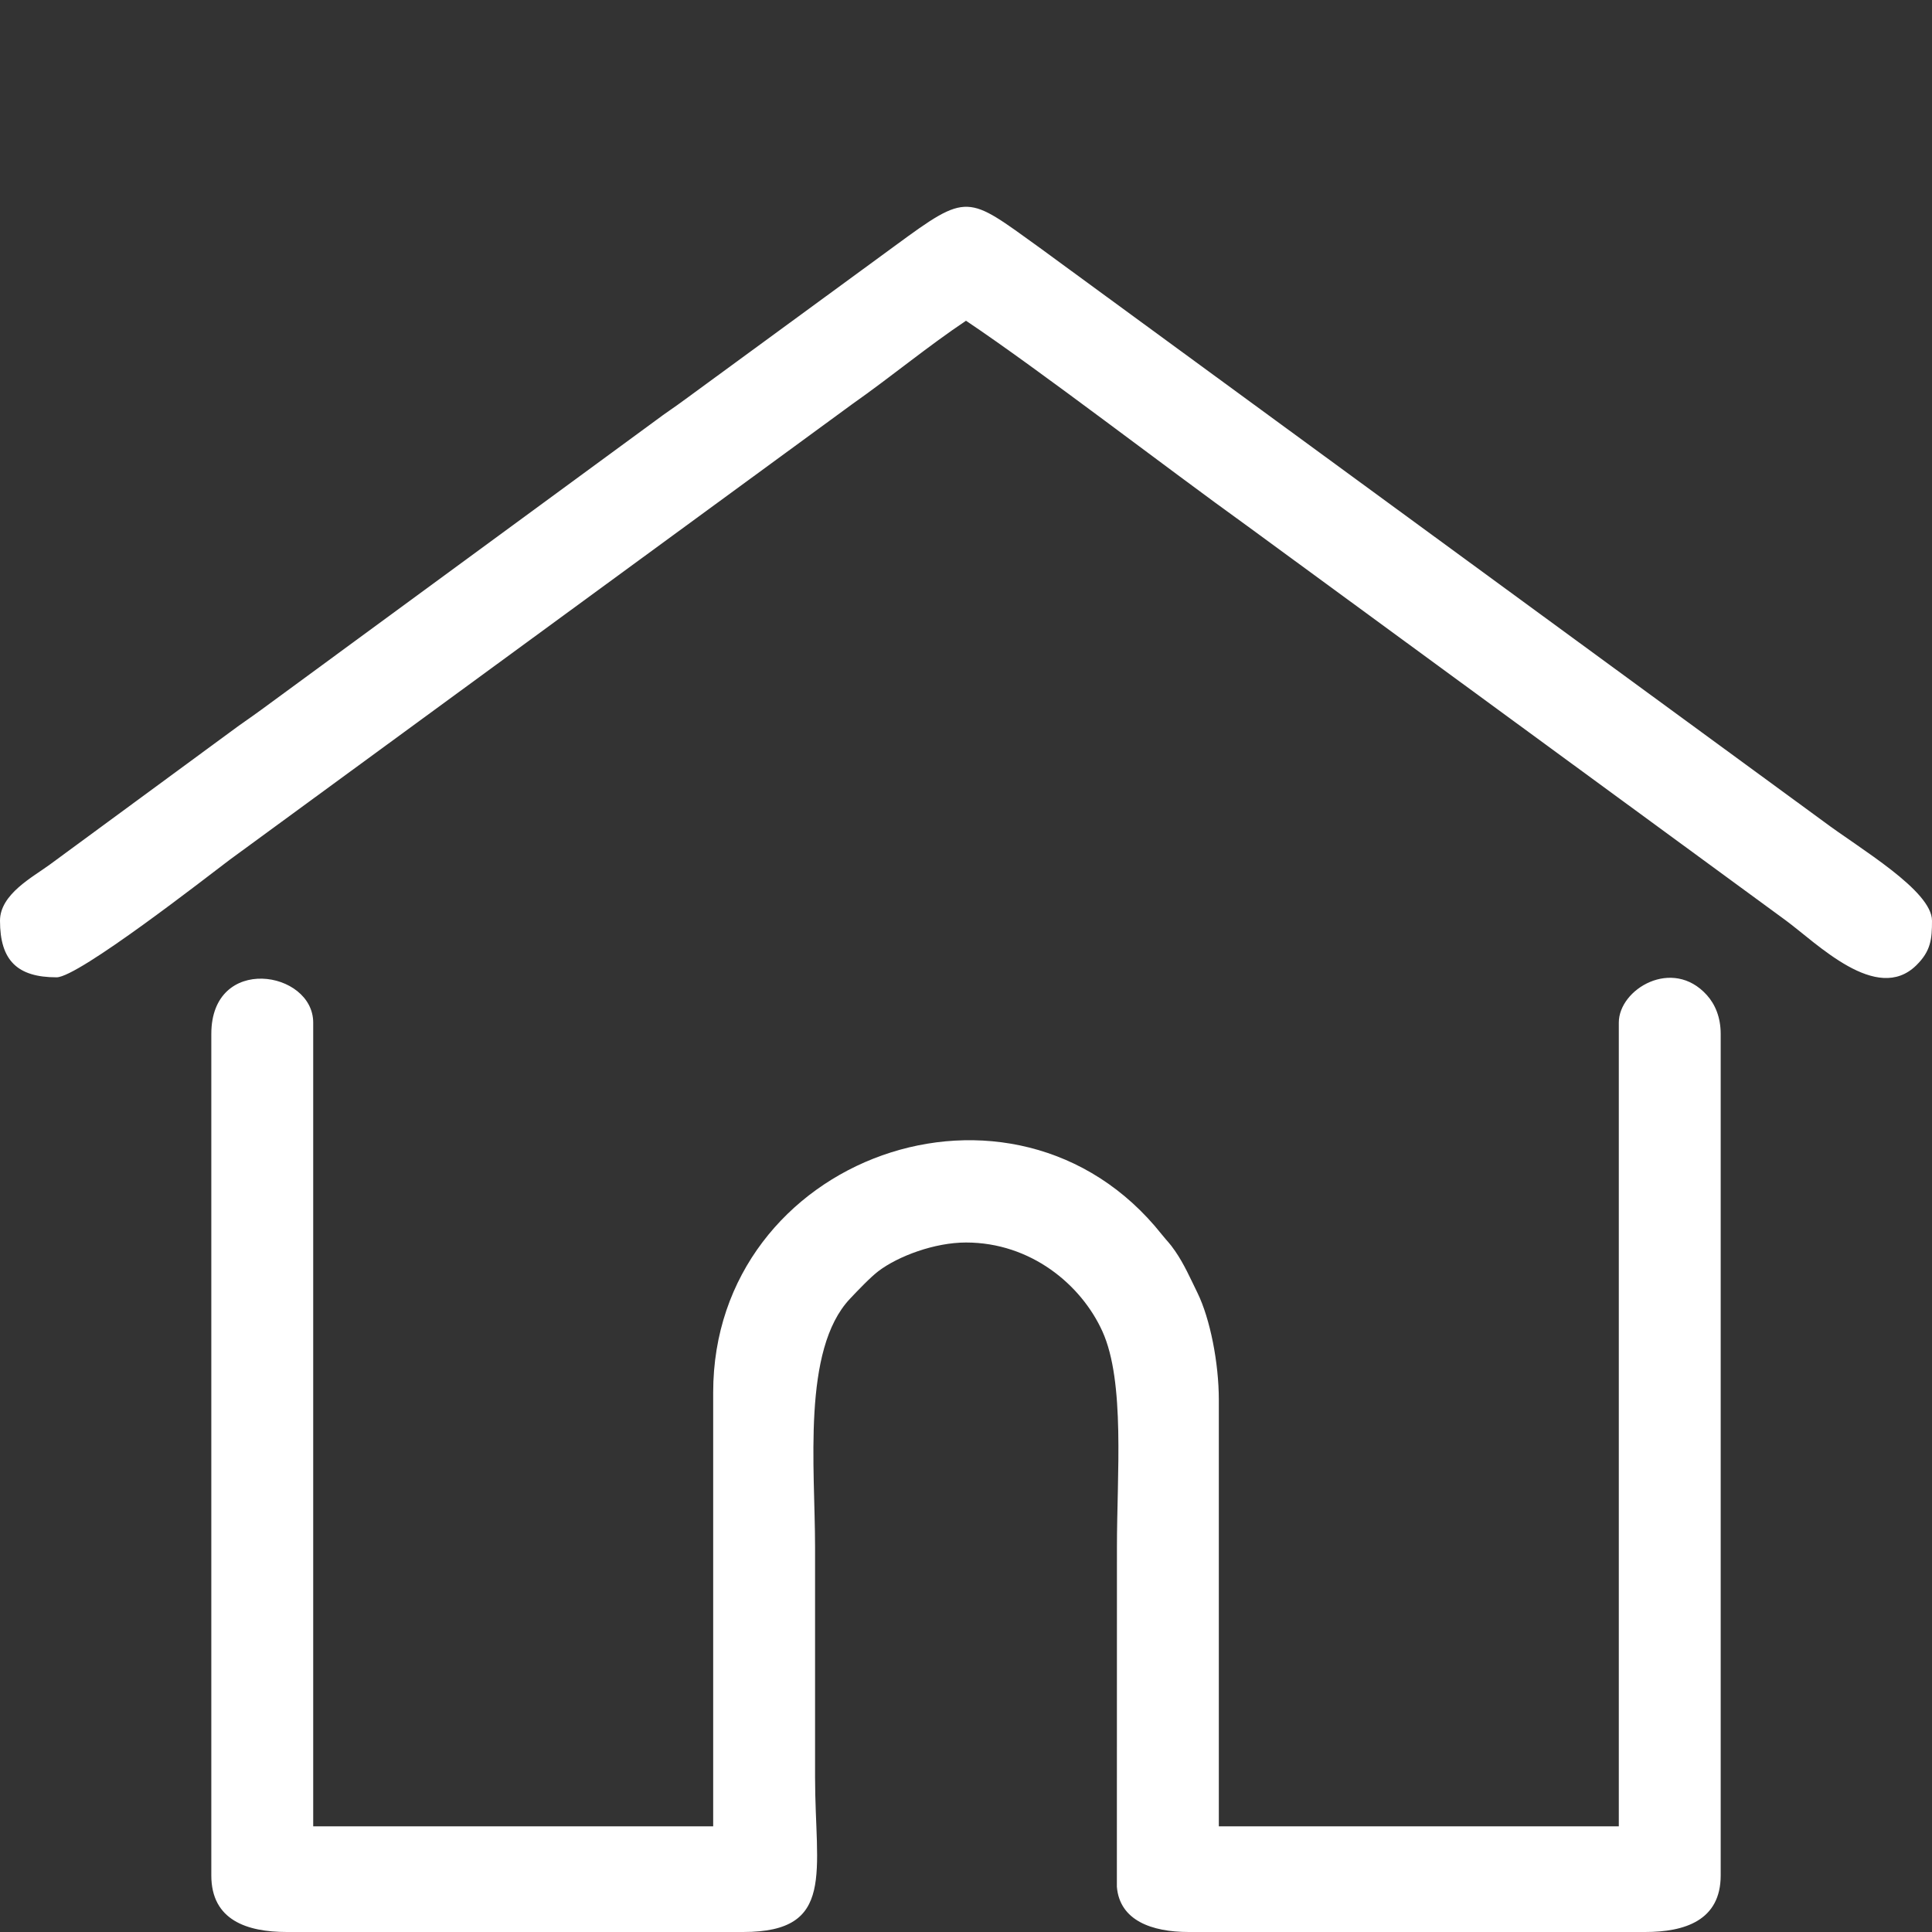
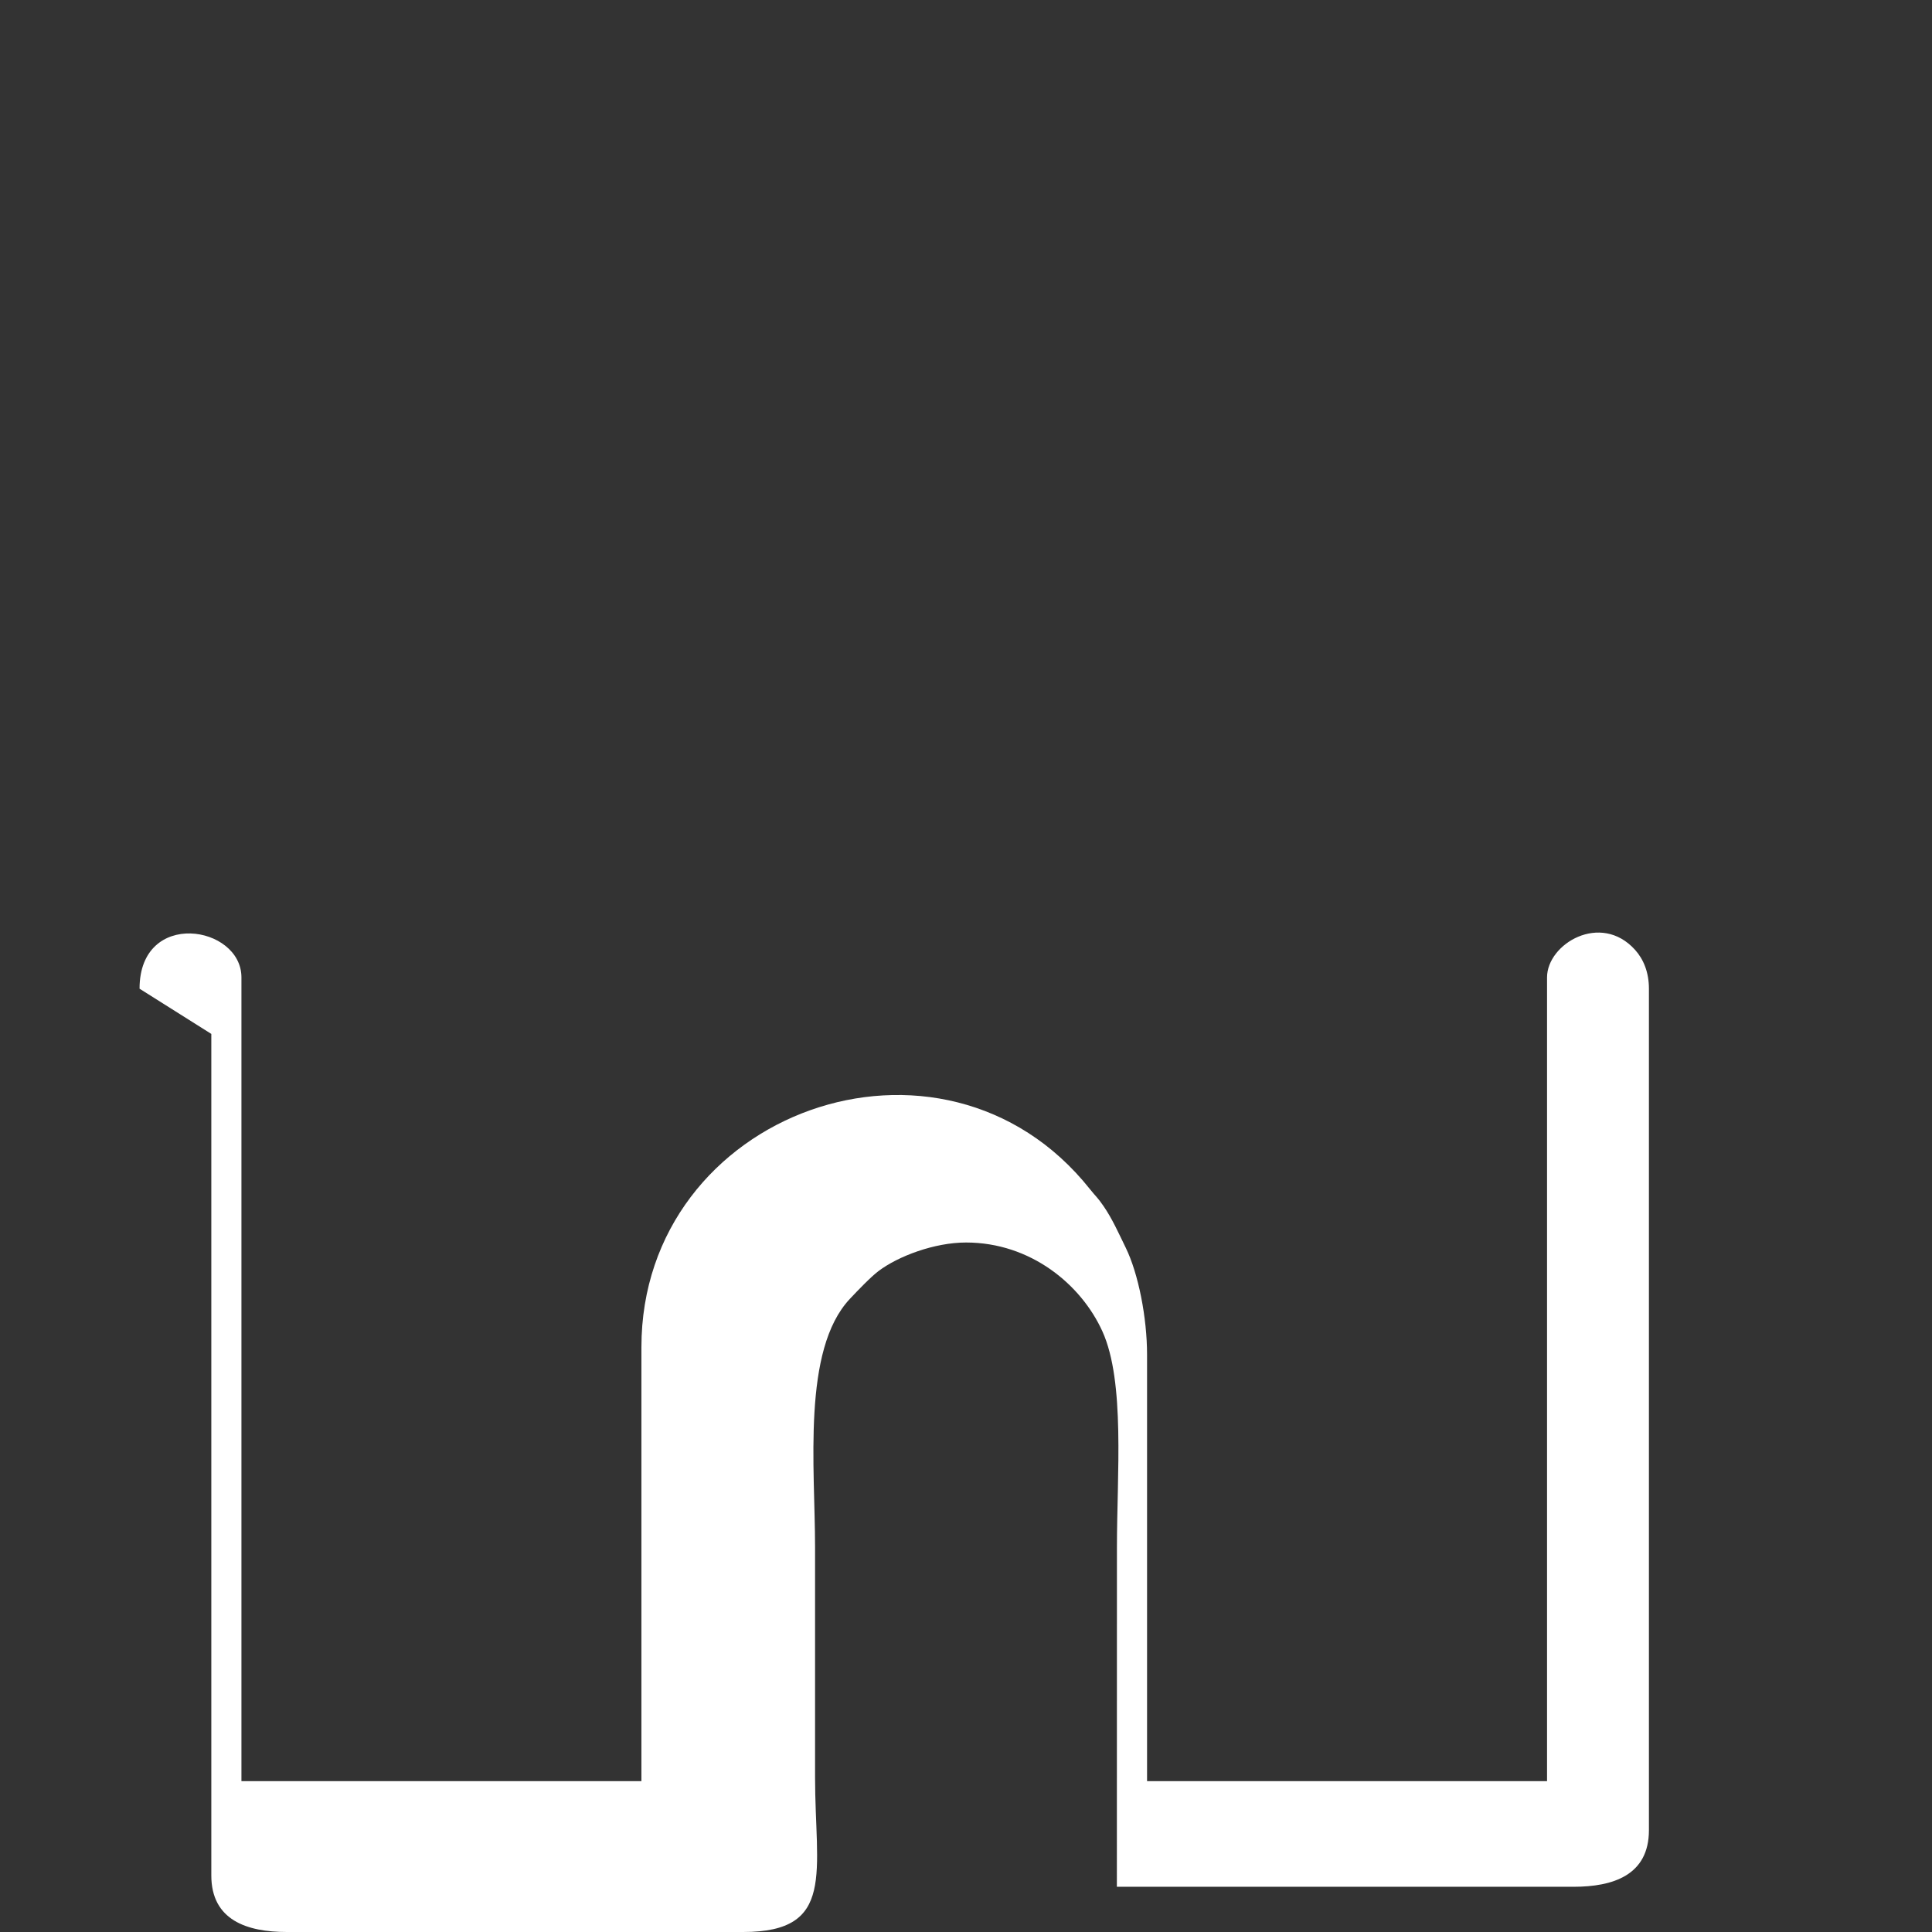
<svg xmlns="http://www.w3.org/2000/svg" xml:space="preserve" width="40px" height="40px" version="1.1" style="shape-rendering:geometricPrecision; text-rendering:geometricPrecision; image-rendering:optimizeQuality; fill-rule:evenodd; clip-rule:evenodd" viewBox="0 0 400000 400000">
  <rect x="0" y="0" width="400000" height="400000" fill="#333333" stroke="none" />
  <defs>
    <style type="text/css">
   
    .fil0 {fill:white}
   
  </style>
  </defs>
  <g id="Layer_x0020_1">
    <g id="_3045084469680">
-       <path class="fil0" d="M43750 214062l0 174219c0,9296 7414,11719 15625,11719l94531 0c19202,0 14844,-12414 14844,-32031 0,-15886 0,-31771 0,-47657 0,-16465 -2736,-40811 7204,-51390 1527,-1625 4307,-4536 5946,-5772 4091,-3085 11598,-5901 18100,-5901 13393,0 23855,8699 28247,18410 4726,10450 3003,29647 3003,44653l-14 70327c574,6957 7180,9361 14858,9361l94531 0c8143,0 15625,-2358 15625,-11719l0 -174219c0,-3417 -1128,-6117 -2880,-8057 -7112,-7878 -18214,-1217 -18214,5713l0 166407 -82812 0 0 -88282c0,-7694 -1805,-16817 -4413,-22150 -1492,-3051 -2773,-5973 -4623,-8658 -1274,-1847 -1560,-1926 -2783,-3466 -30558,-38463 -92869,-16068 -92869,32712l0 89844 -82812 0 0 -166407c0,-10783 -21094,-14248 -21094,2344z" />
-       <path class="fil0" d="M0 190625c0,8225 3588,11718 11719,11718 4517,0 31084,-20748 35827,-24328l129012 -94426c7831,-5500 15462,-11839 23442,-17183 15307,10250 41328,30340 58264,42517l111388 81581c6607,4853 18896,17393 27090,9363 3054,-2993 3258,-5494 3258,-9242 0,-6248 -15036,-14977 -22434,-20535l-162392 -118857c-15031,-10807 -14654,-11528 -29896,-331l-43305 31696c-2339,1745 -3982,2764 -6371,4566l-81575 59832c-2257,1658 -4227,2952 -6372,4566l-37377 27465c-3496,2565 -10278,6105 -10278,11598z" />
+       <path class="fil0" d="M43750 214062l0 174219c0,9296 7414,11719 15625,11719l94531 0c19202,0 14844,-12414 14844,-32031 0,-15886 0,-31771 0,-47657 0,-16465 -2736,-40811 7204,-51390 1527,-1625 4307,-4536 5946,-5772 4091,-3085 11598,-5901 18100,-5901 13393,0 23855,8699 28247,18410 4726,10450 3003,29647 3003,44653l-14 70327l94531 0c8143,0 15625,-2358 15625,-11719l0 -174219c0,-3417 -1128,-6117 -2880,-8057 -7112,-7878 -18214,-1217 -18214,5713l0 166407 -82812 0 0 -88282c0,-7694 -1805,-16817 -4413,-22150 -1492,-3051 -2773,-5973 -4623,-8658 -1274,-1847 -1560,-1926 -2783,-3466 -30558,-38463 -92869,-16068 -92869,32712l0 89844 -82812 0 0 -166407c0,-10783 -21094,-14248 -21094,2344z" />
    </g>
  </g>
</svg>